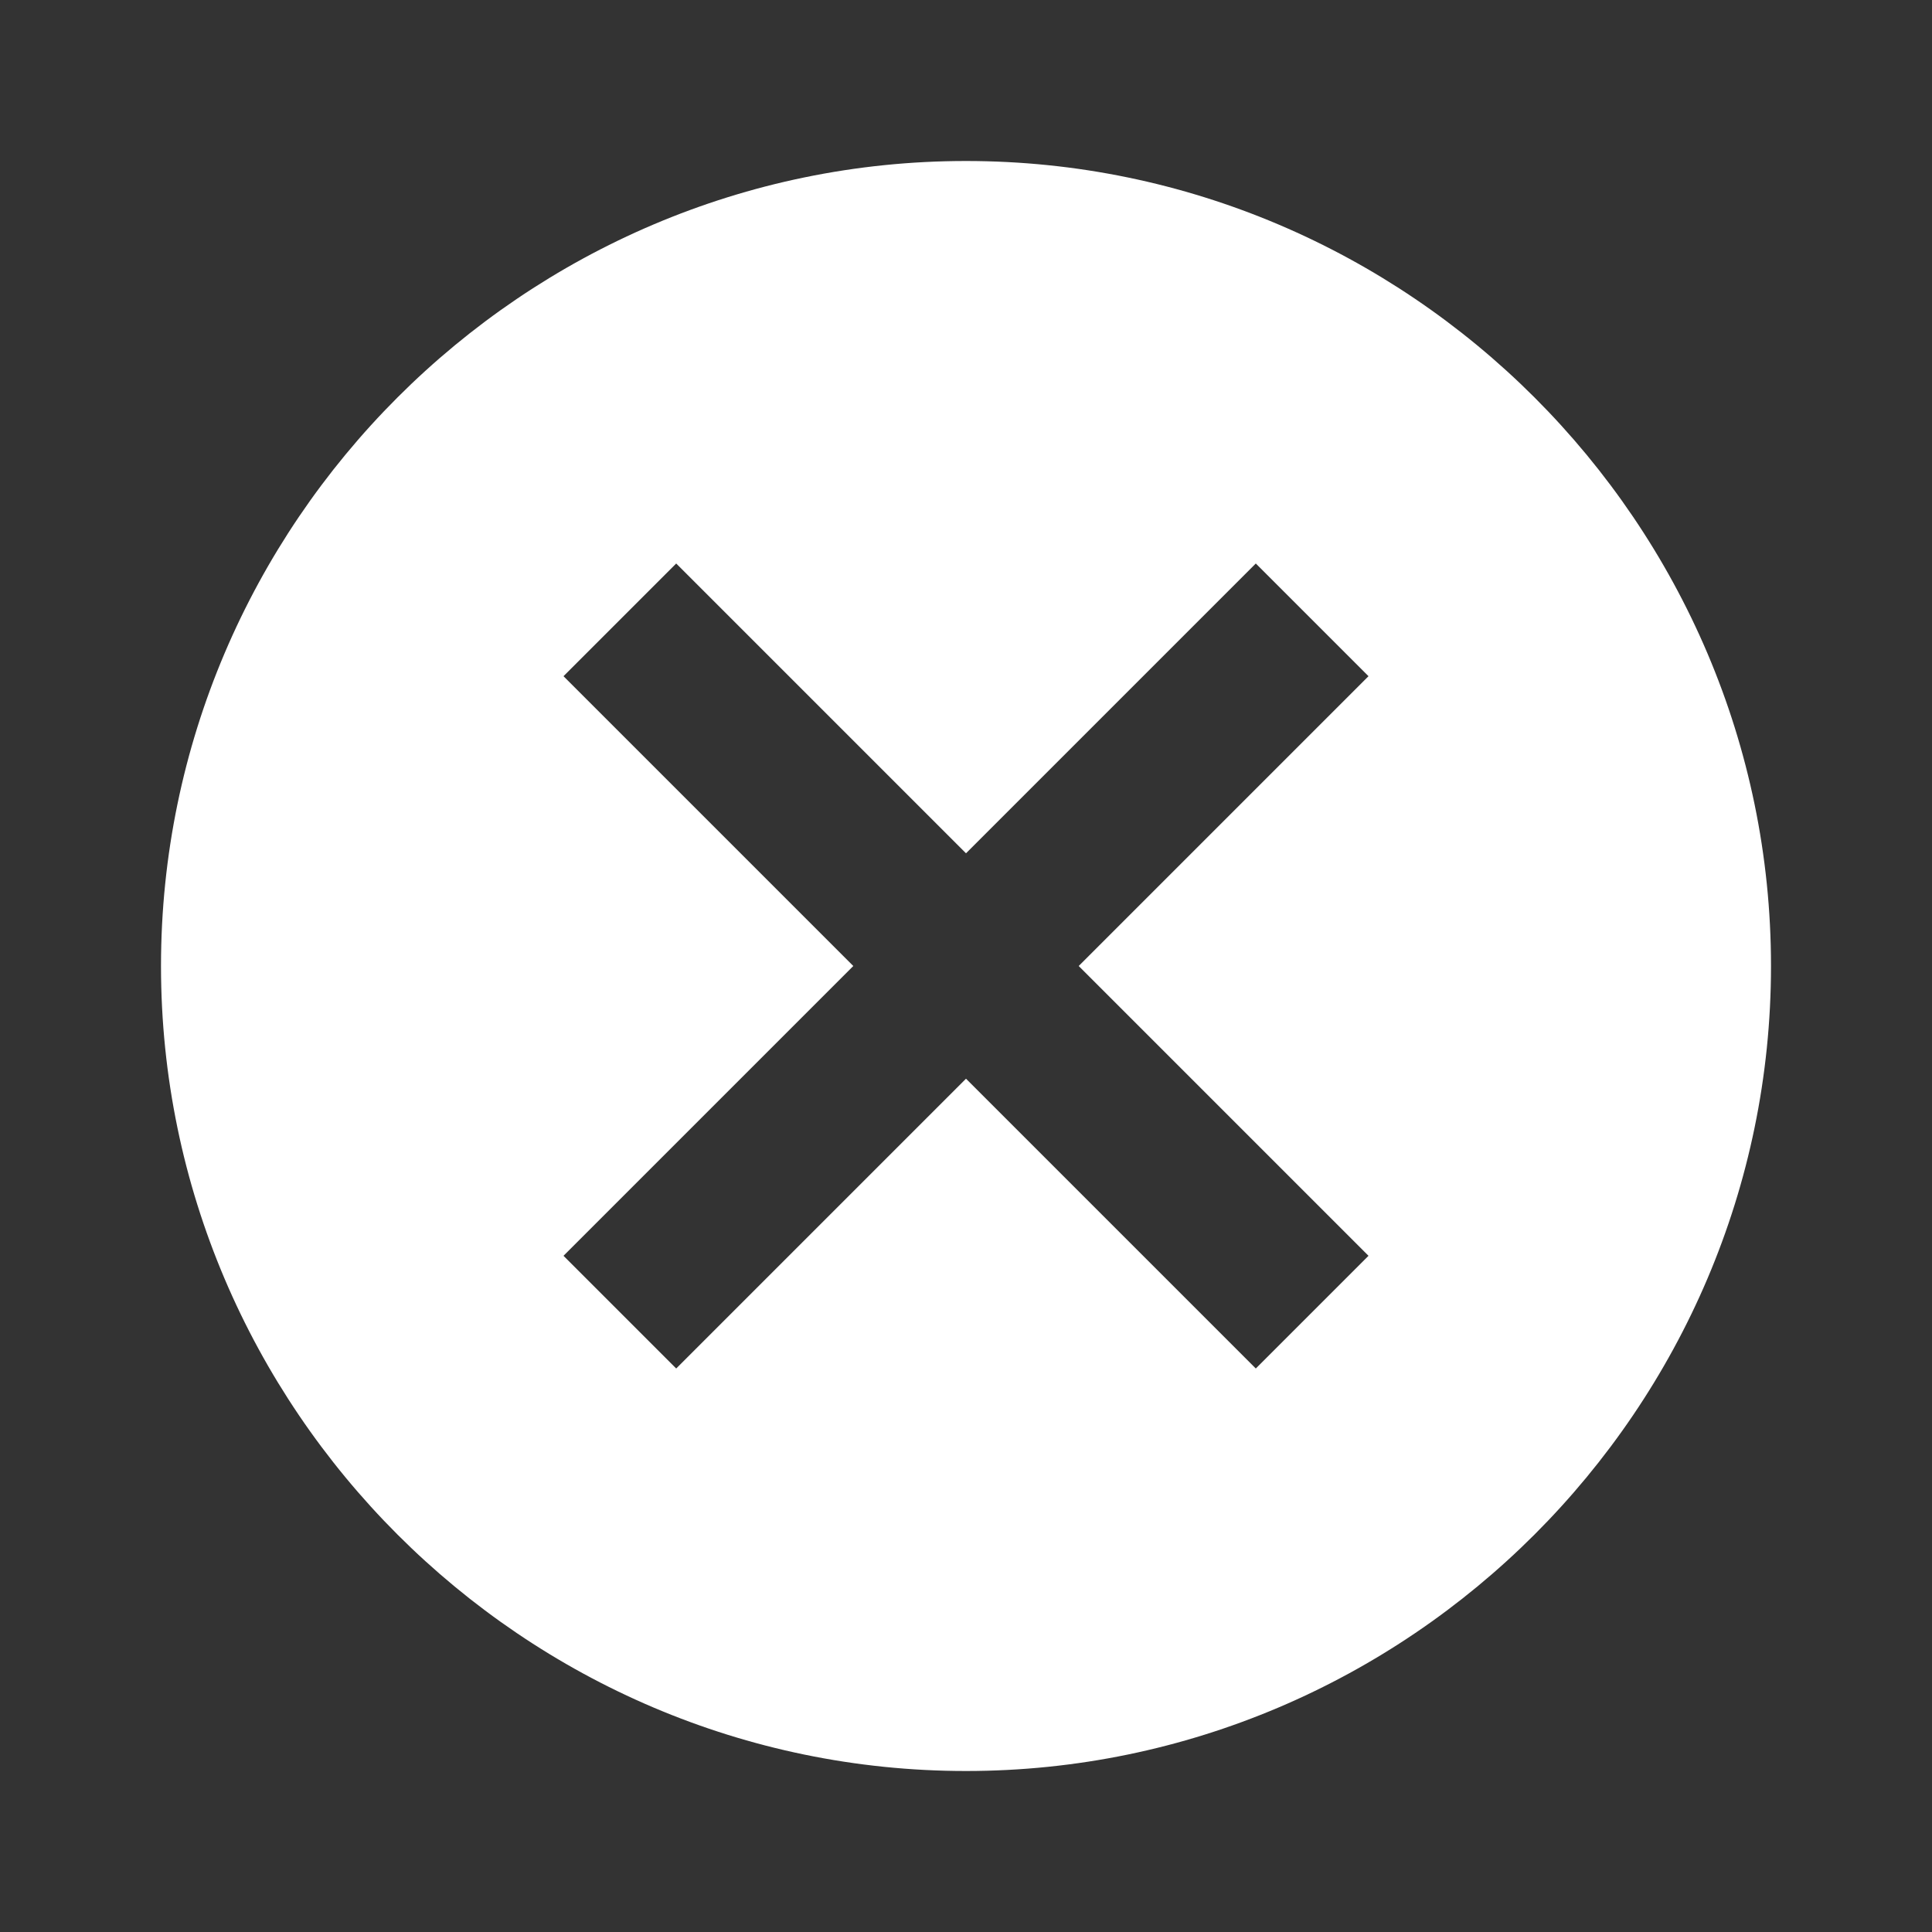
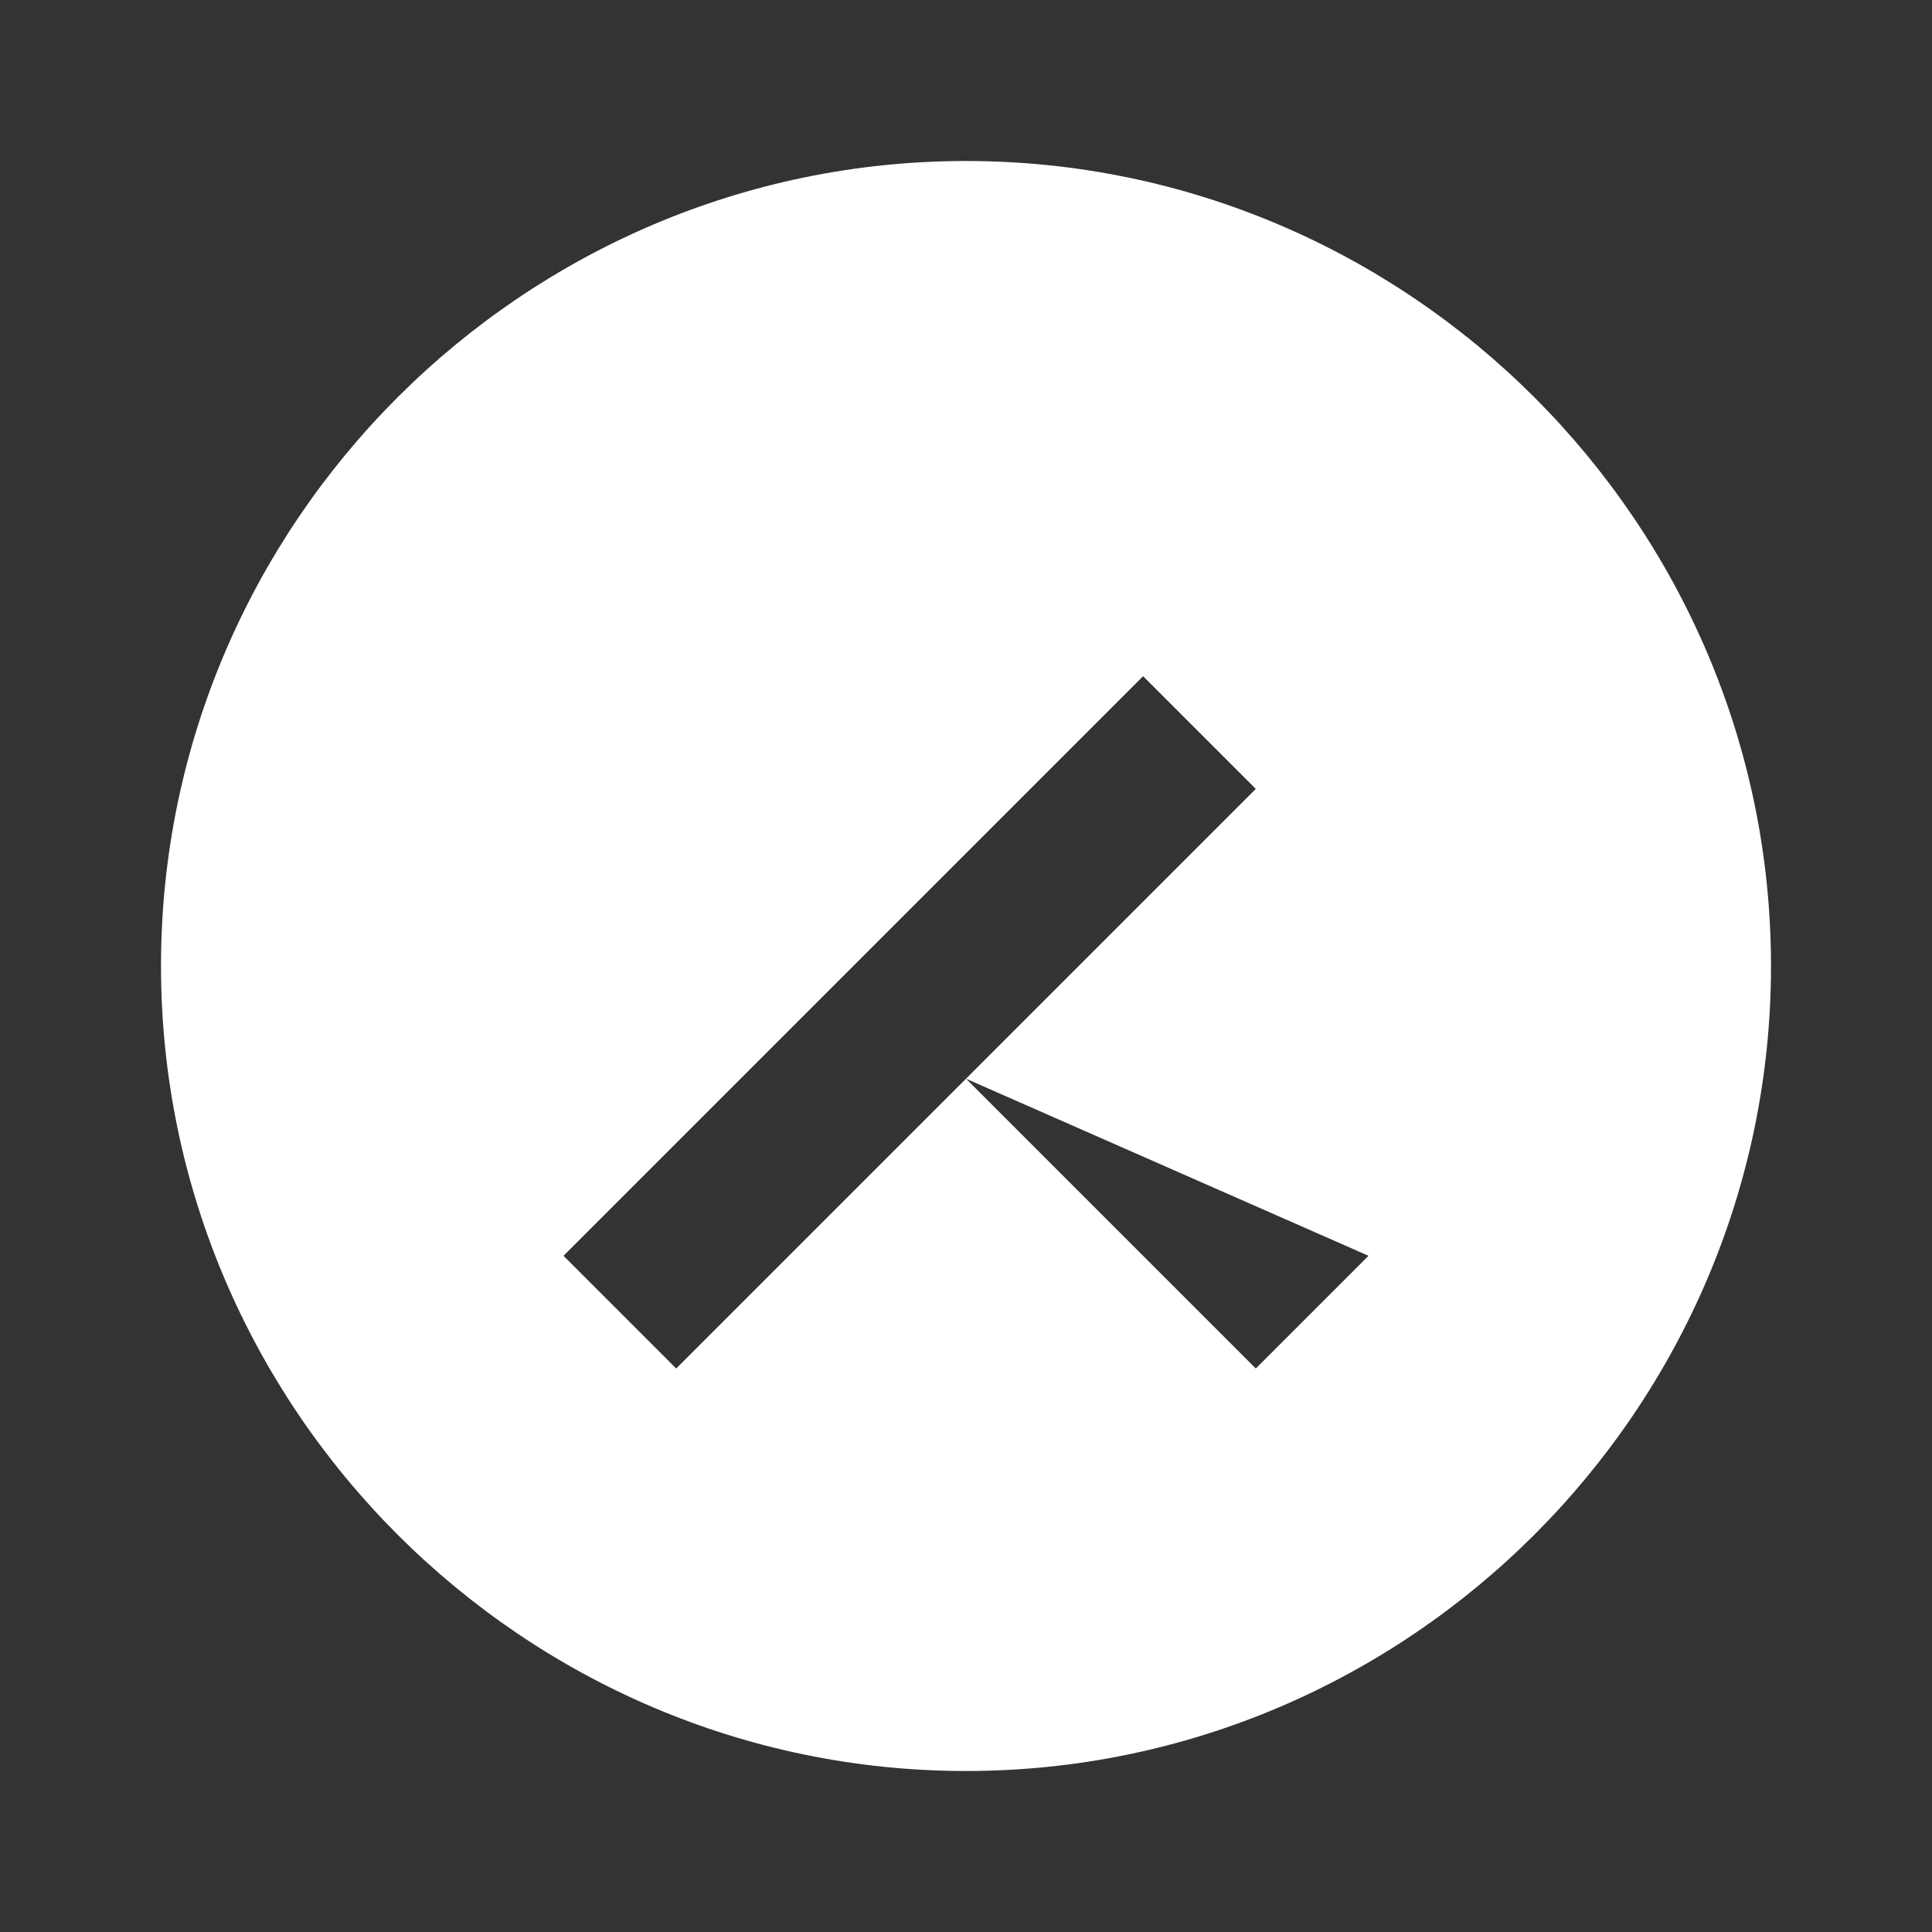
<svg xmlns="http://www.w3.org/2000/svg" version="1.1" id="Layer_1" x="0px" y="0px" viewBox="-487 239 24 24" style="enable-background:new -487 239 24 24;" xml:space="preserve">
  <rect x="-487" y="239" width="24" height="24" fill="#333333" stroke="none" />
  <style type="text/css">
	.st0{fill:none;}
	.st1{fill:#FFFFFF;}
</style>
-   <path class="st0" d="M-487,239h24v24h-24V239z" />
-   <path class="st1" d="M-475,241c-5.5,0-10,4.5-10,10s4.5,10,10,10s10-4.5,10-10S-469.5,241-475,241z M-470,254.6l-1.4,1.4l-3.6-3.6  l-3.6,3.6l-1.4-1.4l3.6-3.6l-3.6-3.6l1.4-1.4l3.6,3.6l3.6-3.6l1.4,1.4l-3.6,3.6L-470,254.6z" />
+   <path class="st1" d="M-475,241c-5.5,0-10,4.5-10,10s4.5,10,10,10s10-4.5,10-10S-469.5,241-475,241z M-470,254.6l-1.4,1.4l-3.6-3.6  l-3.6,3.6l-1.4-1.4l3.6-3.6l-3.6-3.6l3.6,3.6l3.6-3.6l1.4,1.4l-3.6,3.6L-470,254.6z" />
</svg>